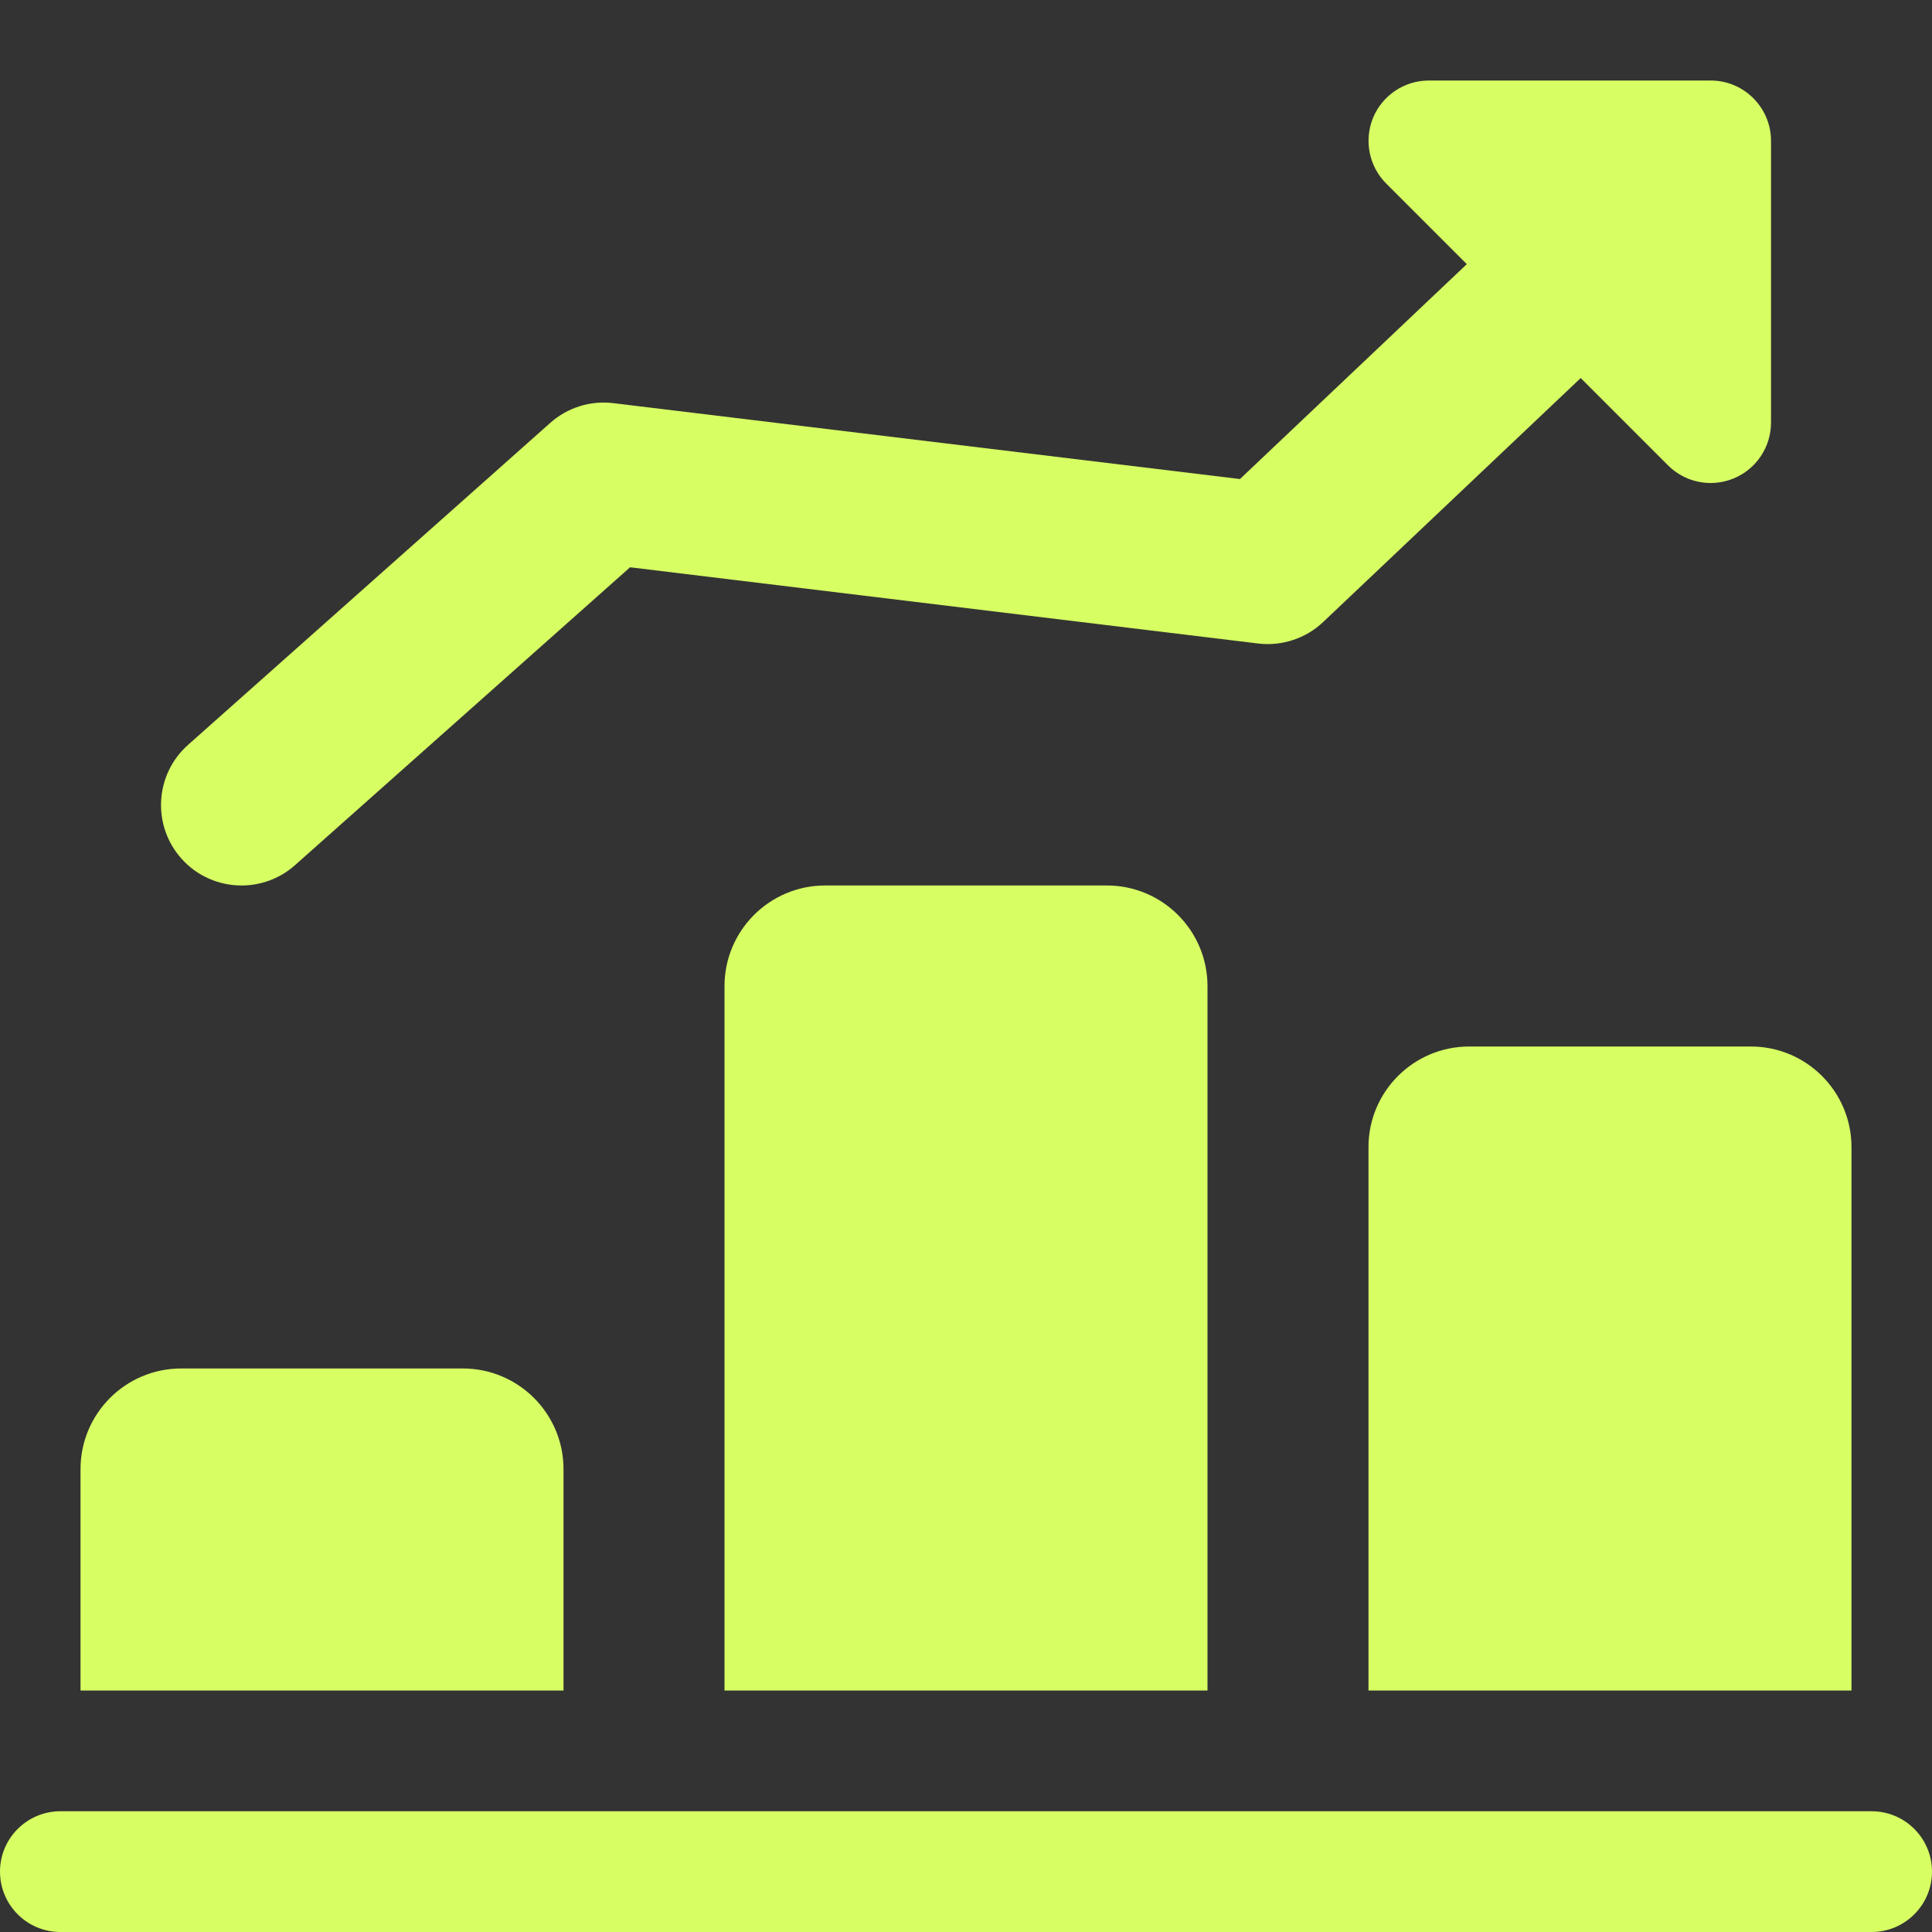
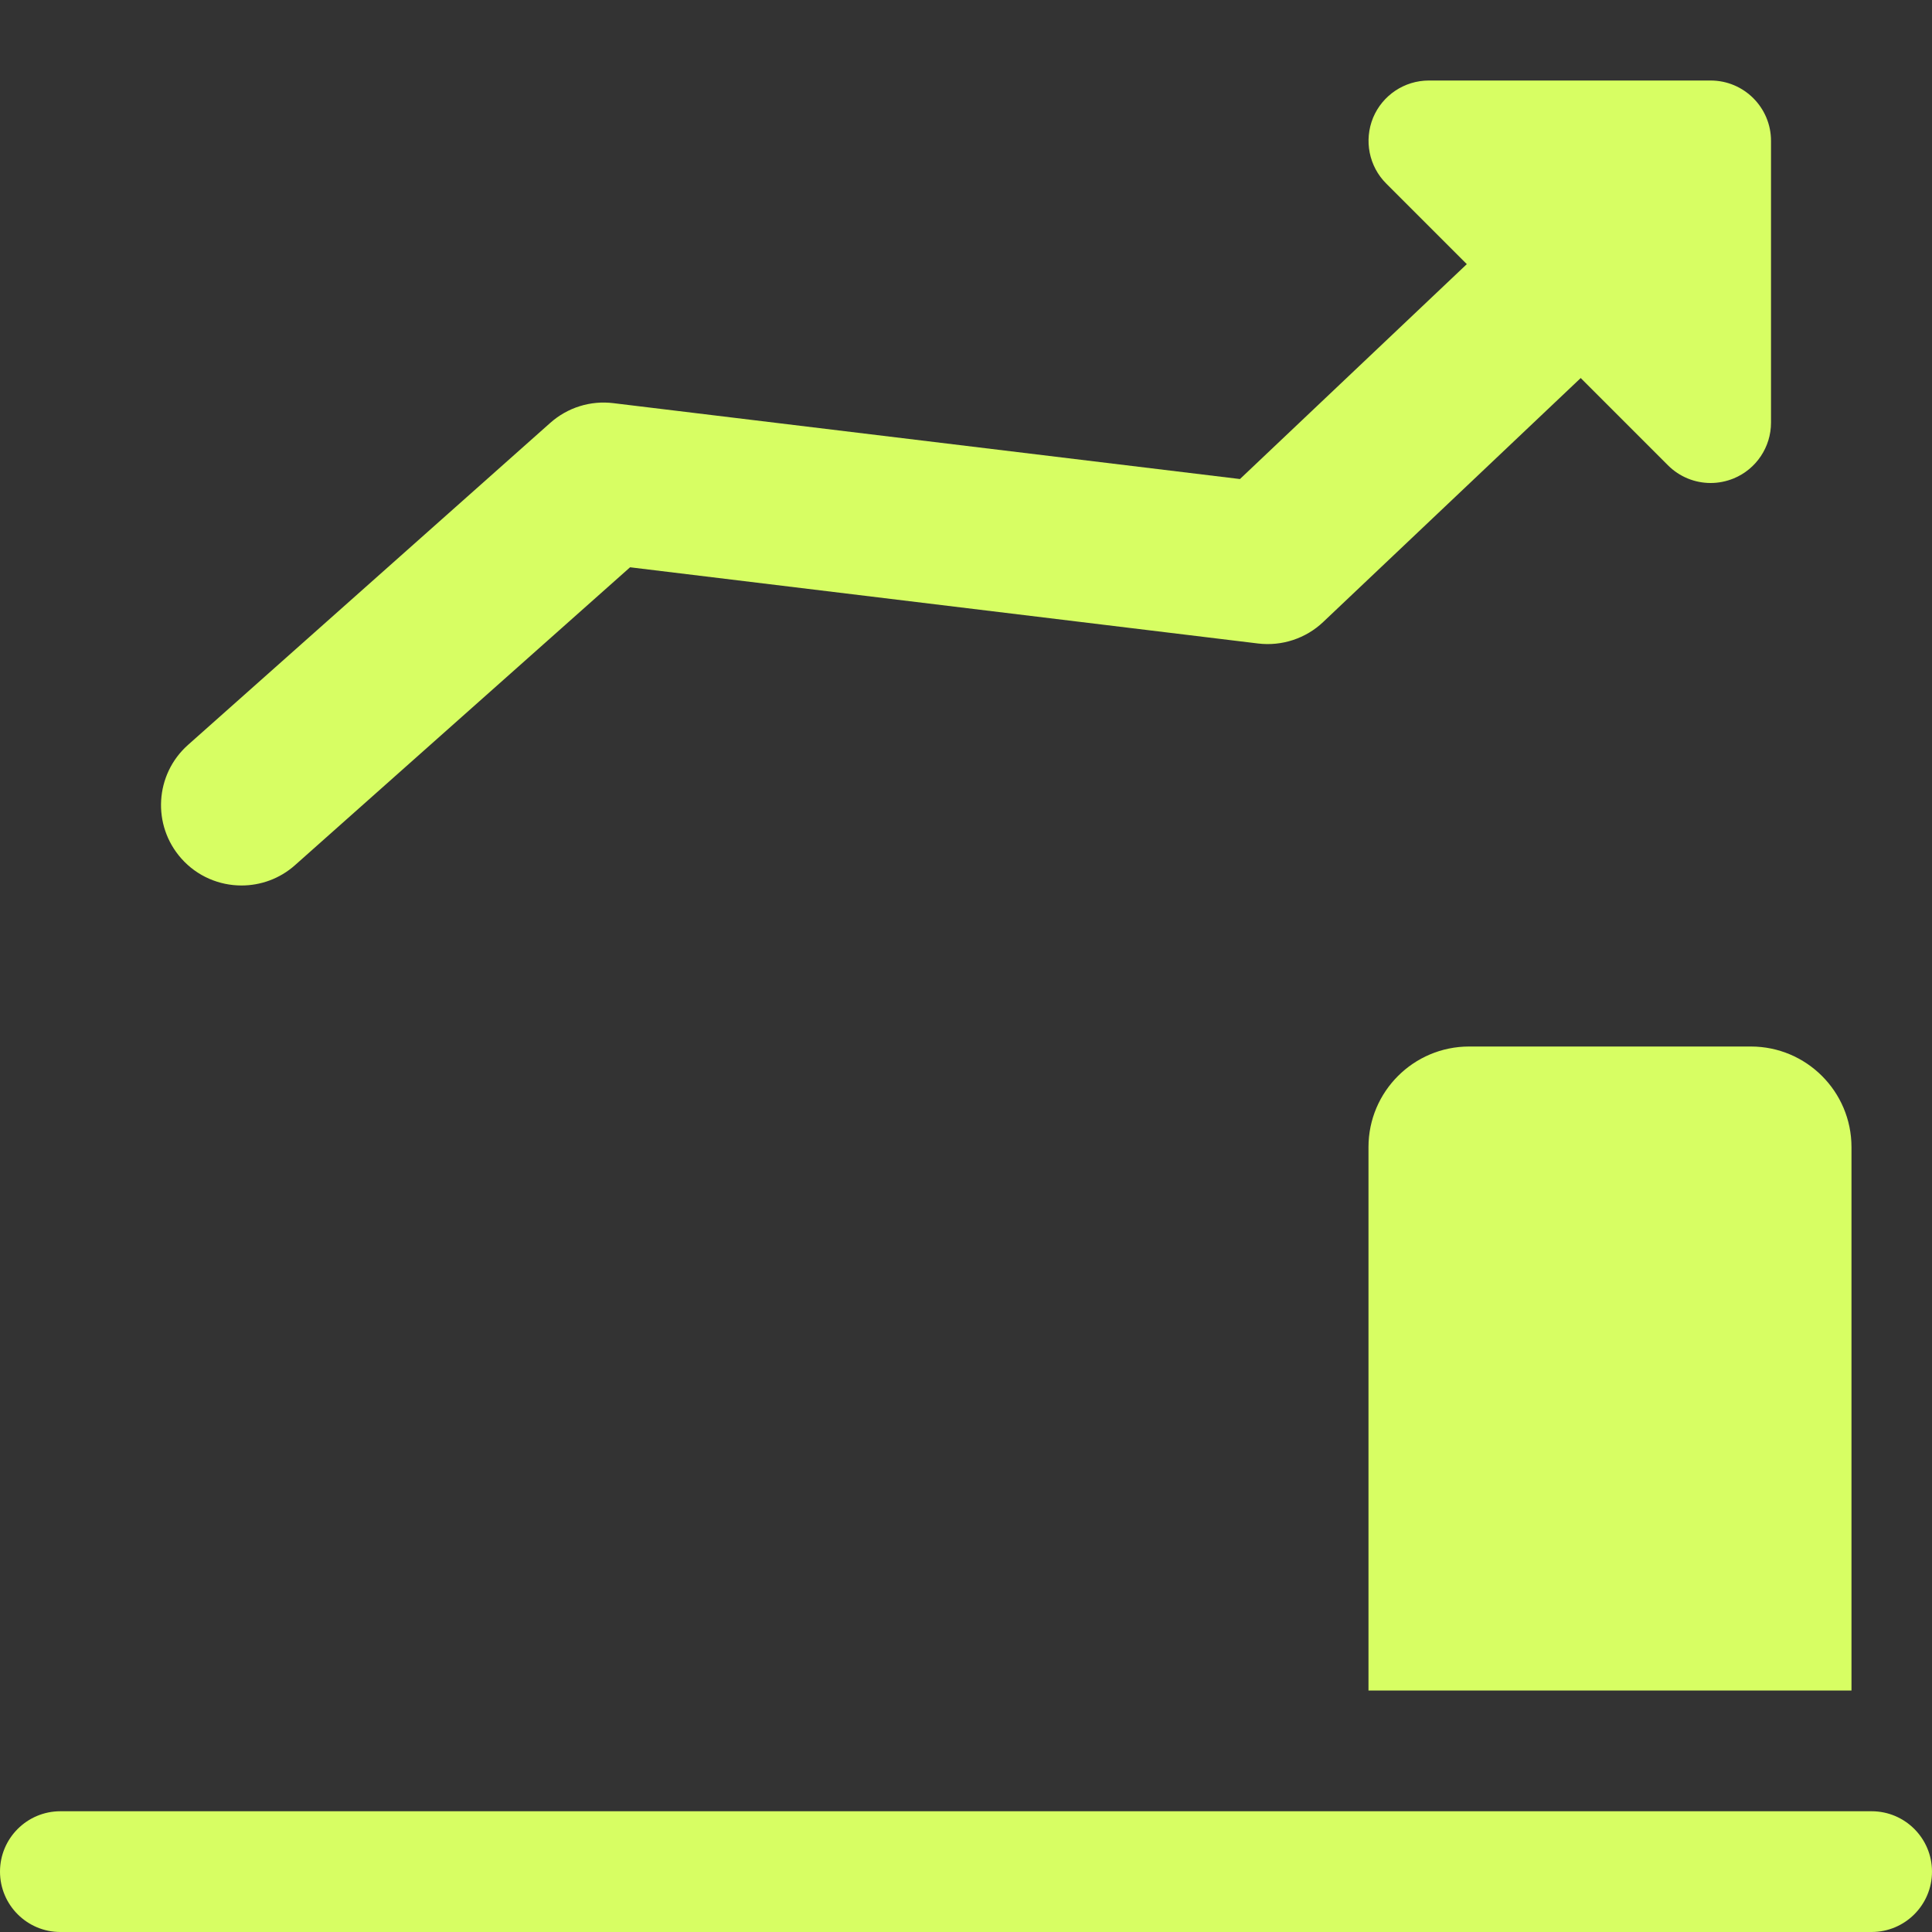
<svg xmlns="http://www.w3.org/2000/svg" width="40" height="40" viewBox="0 0 40 40" fill="none">
  <rect x="0" y="0" width="40" height="40" fill="#333333" stroke="none" />
  <g clip-path="url(#clip0_81_184)">
    <path d="M5 18.333C4.542 18.333 4.083 18.145 3.755 17.775C3.143 17.087 3.205 16.033 3.893 15.422L11.393 8.755C11.75 8.437 12.227 8.288 12.7 8.347L25.672 9.918L33.02 2.957C33.688 2.327 34.745 2.352 35.375 3.022C36.008 3.69 35.98 4.745 35.312 5.378L27.395 12.878C27.035 13.22 26.538 13.382 26.048 13.323L13.045 11.745L6.107 17.913C5.79 18.195 5.393 18.333 5 18.333Z" fill="#D7FE63" />
    <path d="M35.417 10C35.092 10 34.772 9.873 34.533 9.633L28.7 3.8C28.342 3.443 28.237 2.905 28.428 2.438C28.622 1.972 29.077 1.667 29.583 1.667H35.417C36.107 1.667 36.667 2.227 36.667 2.917V8.75C36.667 9.255 36.362 9.712 35.895 9.905C35.74 9.968 35.578 10 35.417 10Z" fill="#D7FE63" />
-     <path d="M11.667 30.417V35H1.667V30.417C1.667 29.267 2.6 28.333 3.75 28.333H9.583C10.733 28.333 11.667 29.267 11.667 30.417Z" fill="#D7FE63" />
-     <path d="M25 20.417V35H15V20.417C15 19.267 15.933 18.333 17.083 18.333H22.917C24.067 18.333 25 19.267 25 20.417Z" fill="#D7FE63" />
    <path d="M38.333 23.75V35H28.333V23.75C28.333 22.6 29.267 21.667 30.417 21.667H36.25C37.4 21.667 38.333 22.6 38.333 23.75Z" fill="#D7FE63" />
    <path d="M38.75 40H1.25C0.56 40 0 39.44 0 38.75C0 38.06 0.56 37.5 1.25 37.5H38.75C39.44 37.5 40 38.06 40 38.75C40 39.44 39.44 40 38.75 40Z" fill="#D7FE63" />
  </g>
  <defs>
    <clipPath id="clip0_81_184">
      <rect width="40" height="40" fill="white" />
    </clipPath>
  </defs>
</svg>